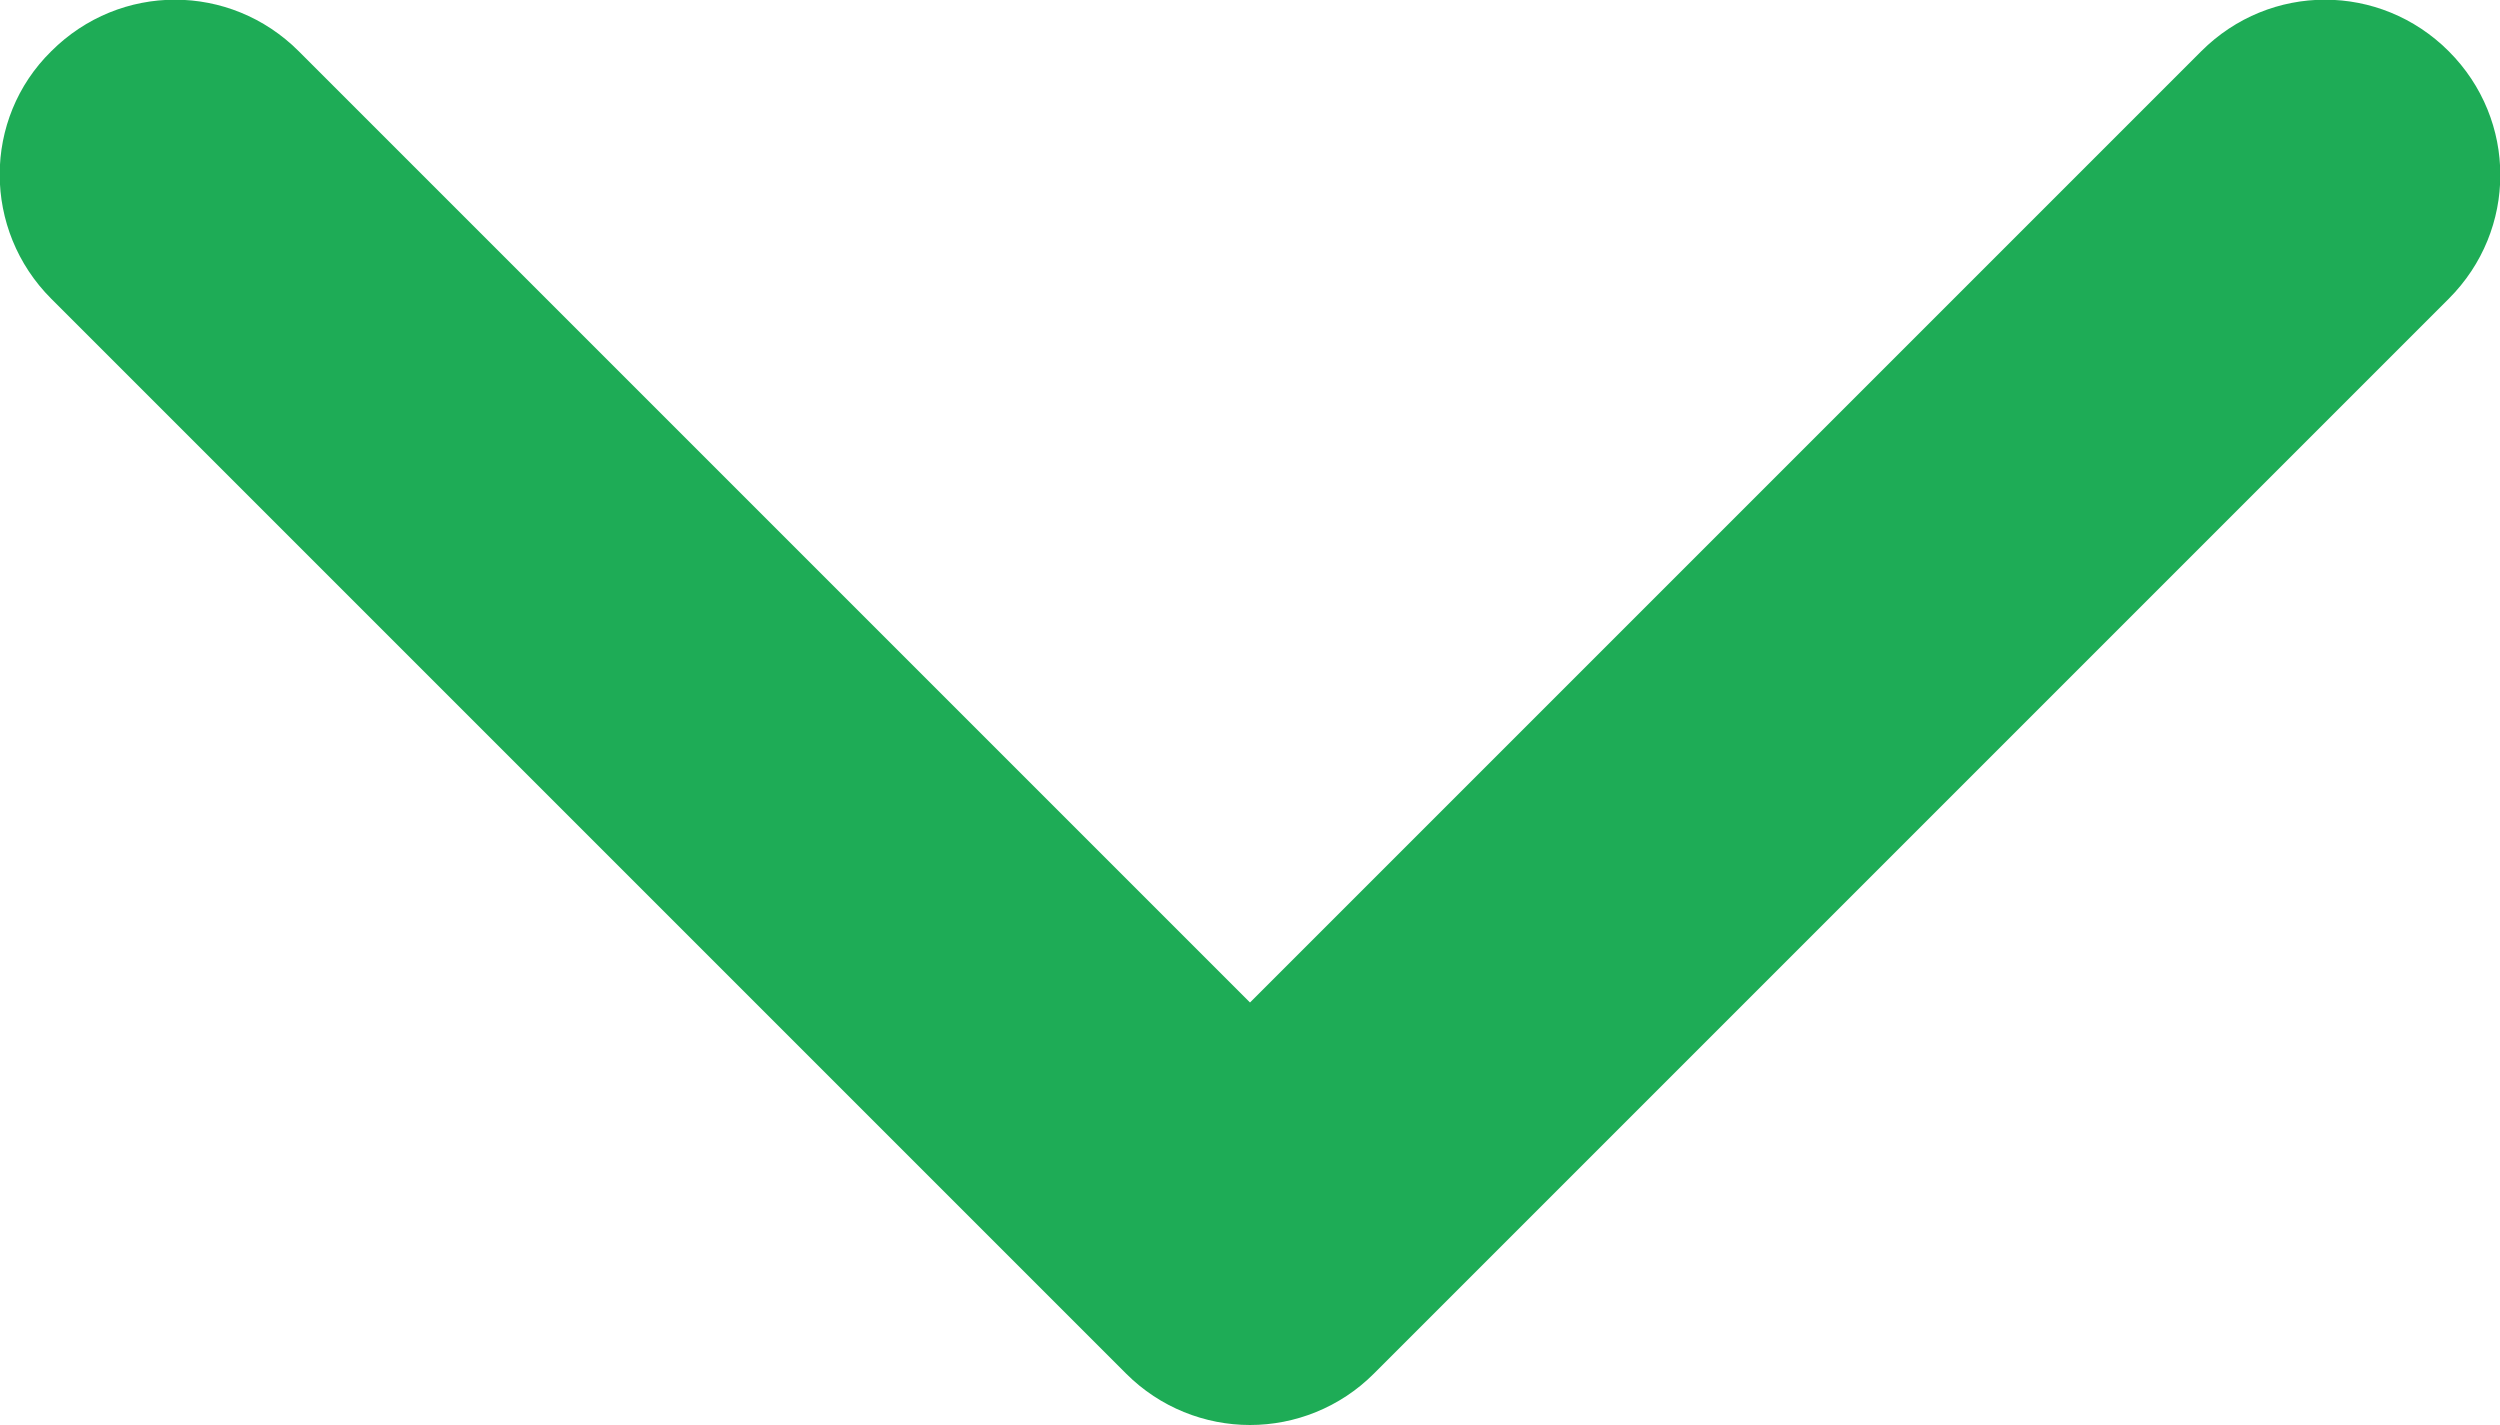
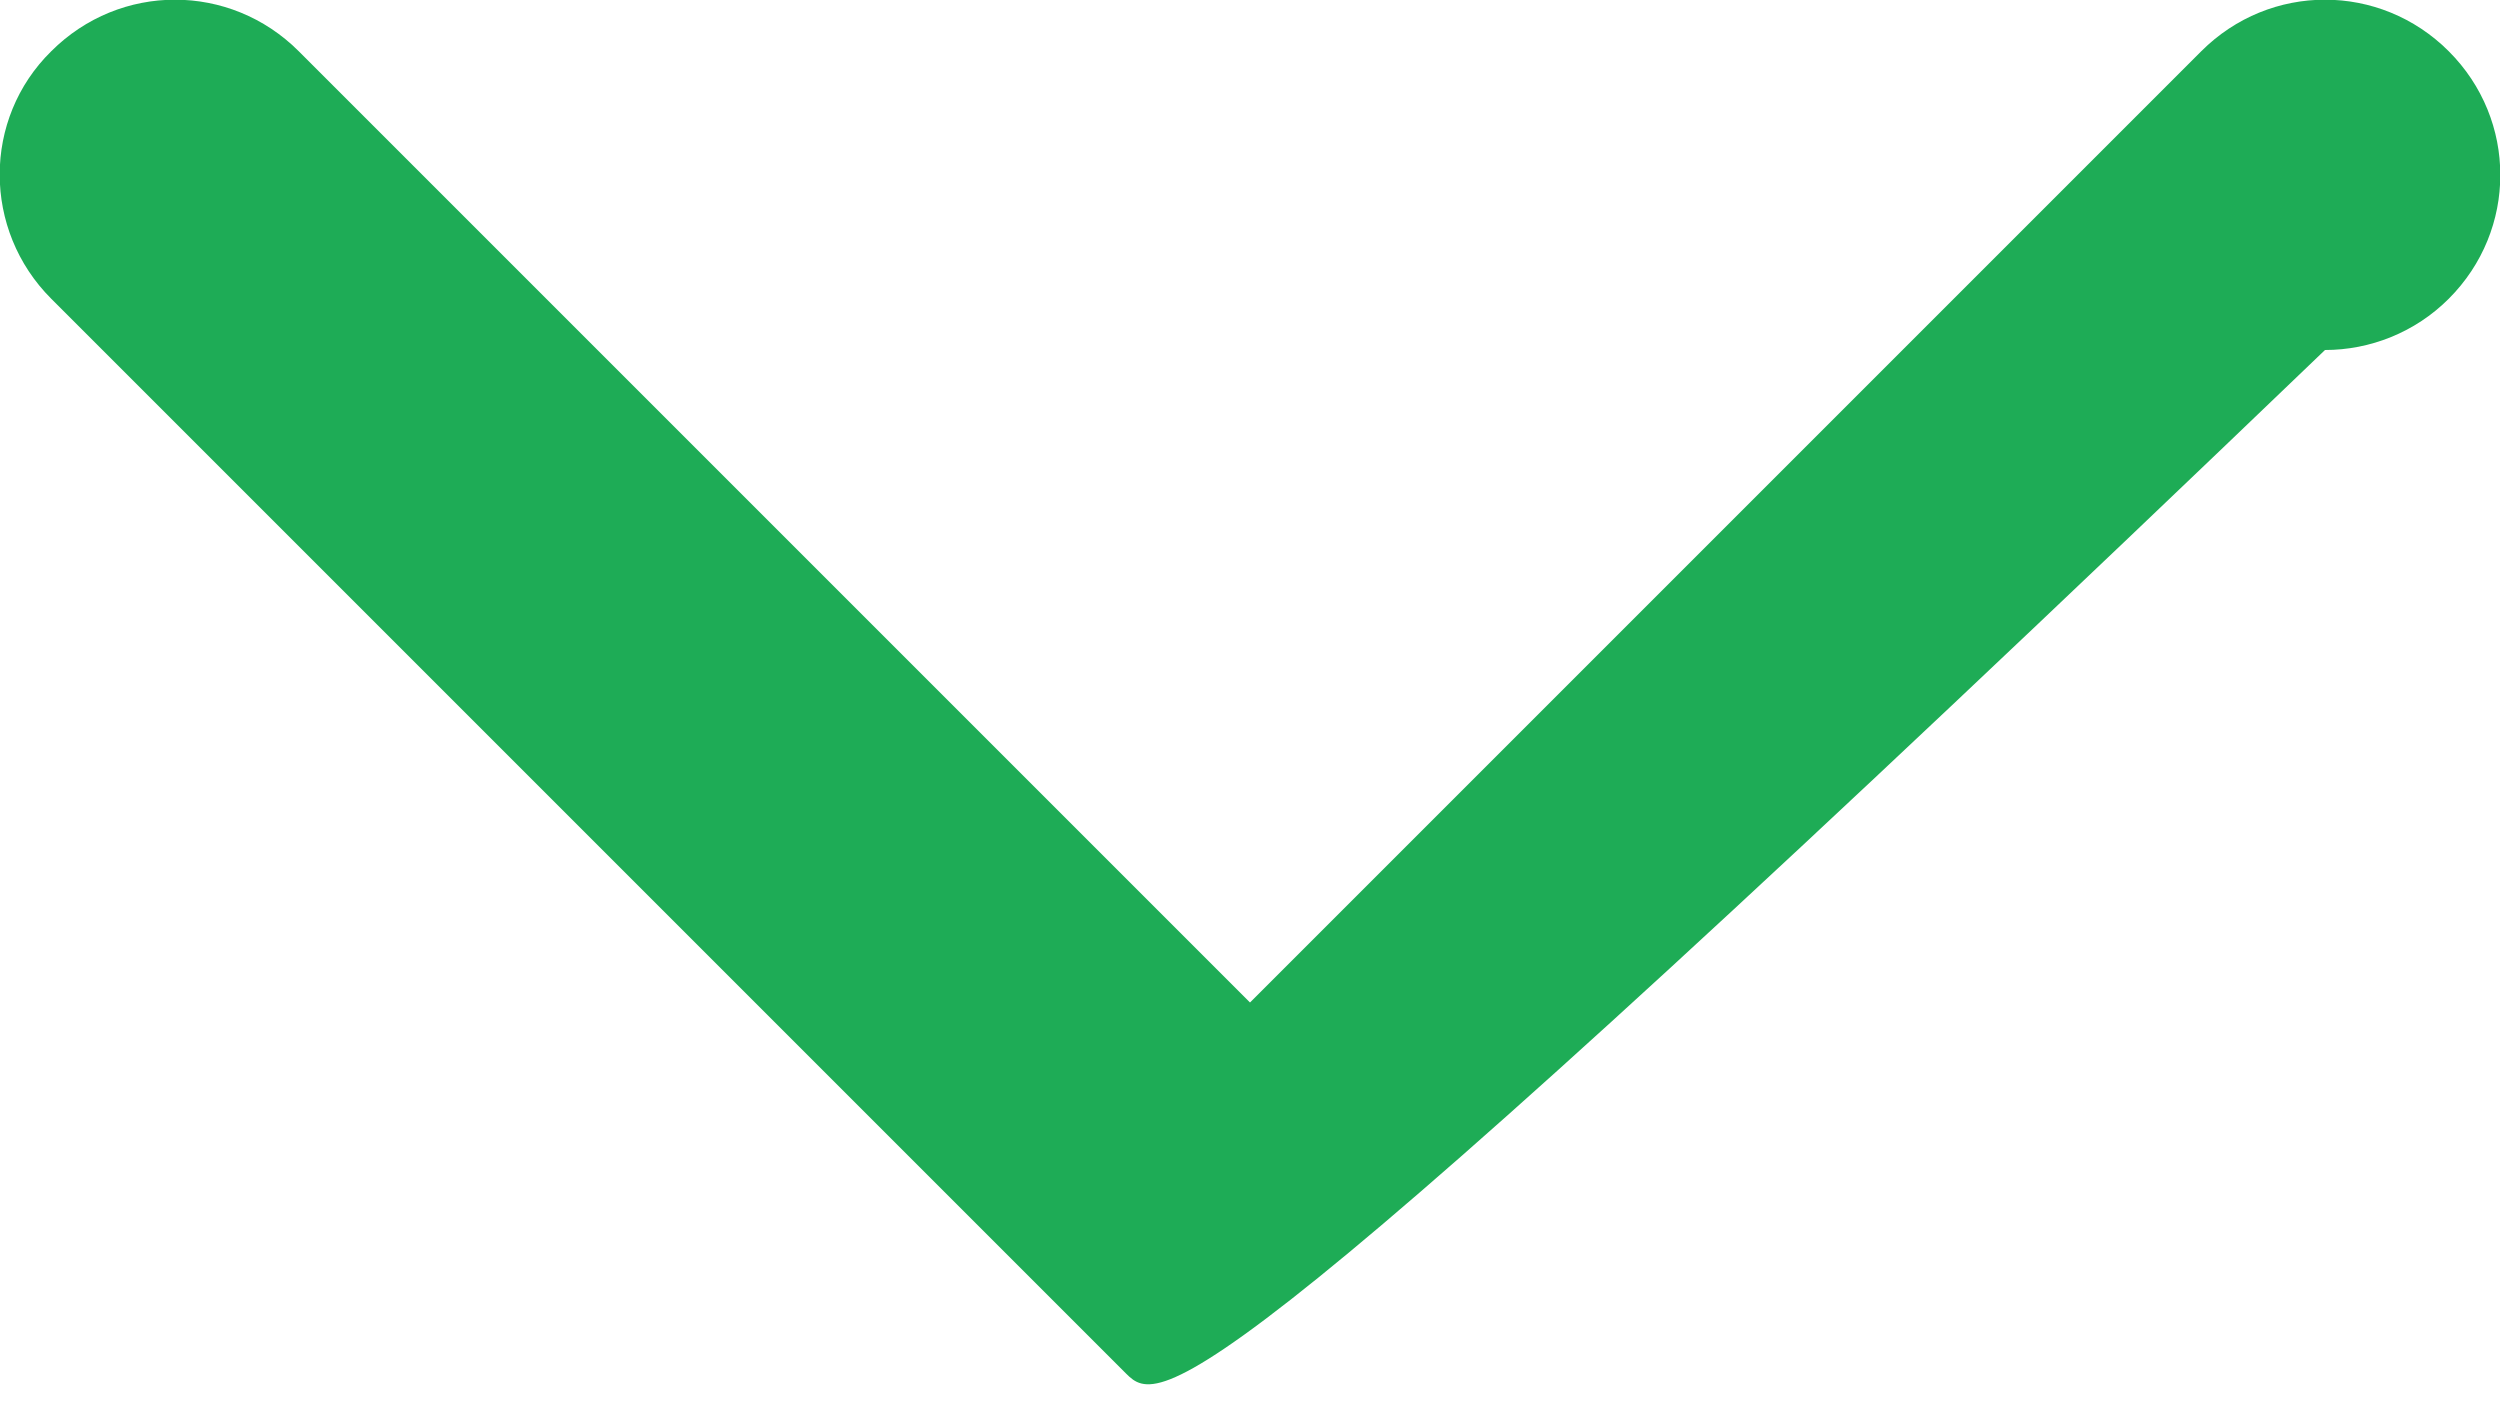
<svg xmlns="http://www.w3.org/2000/svg" version="1.1" id="Vrstva_1" x="0px" y="0px" viewBox="-197 363.9 200 114" style="enable-background:new -197 363.9 200 114;" xml:space="preserve">
  <style type="text/css">
	.st0{fill:#1EAC56;}
</style>
-   <path class="st0" d="M-106.9,473.8l-86-86c-5.5-5.5-5.5-14.4,0-19.8c5.5-5.5,14.3-5.5,19.8,0l76.1,76.1l76.1-76.1  c5.5-5.5,14.3-5.5,19.8,0s5.5,14.3,0,19.8l-86,86c-2.7,2.7-6.3,4.1-9.9,4.1C-100.6,477.9-104.2,476.5-106.9,473.8L-106.9,473.8z" />
+   <path class="st0" d="M-106.9,473.8l-86-86c-5.5-5.5-5.5-14.4,0-19.8c5.5-5.5,14.3-5.5,19.8,0l76.1,76.1l76.1-76.1  c5.5-5.5,14.3-5.5,19.8,0s5.5,14.3,0,19.8c-2.7,2.7-6.3,4.1-9.9,4.1C-100.6,477.9-104.2,476.5-106.9,473.8L-106.9,473.8z" />
</svg>